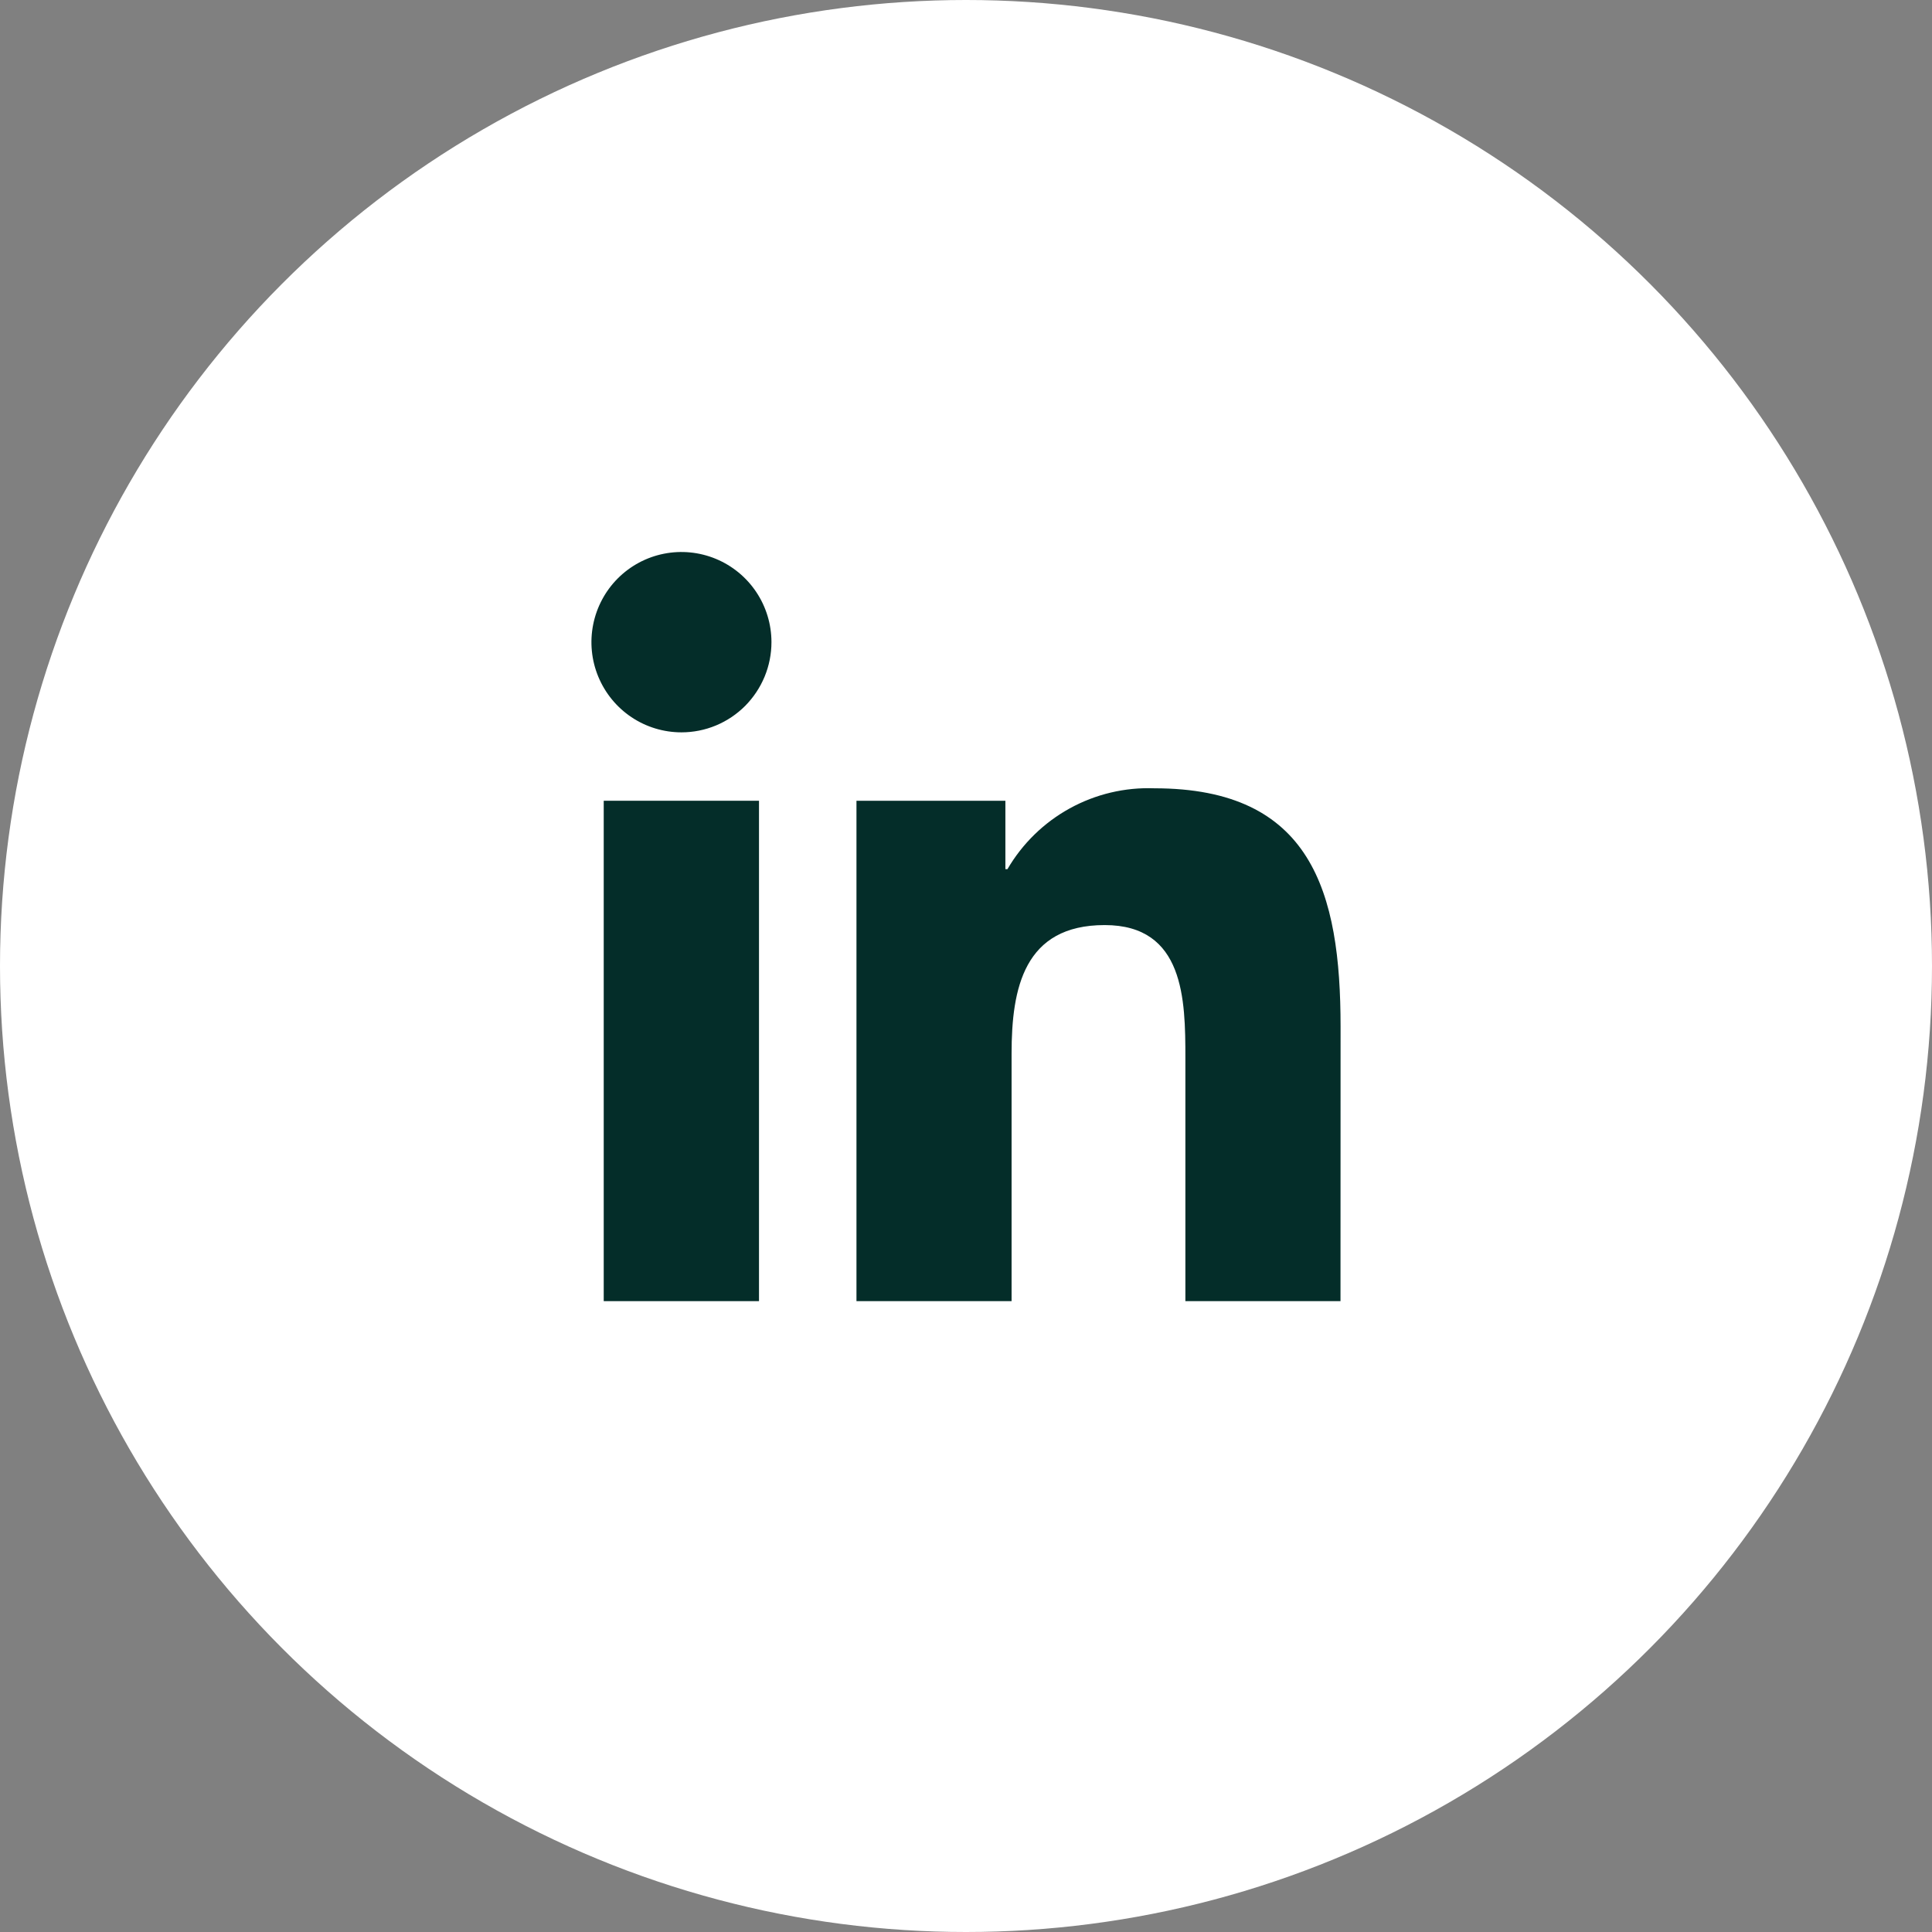
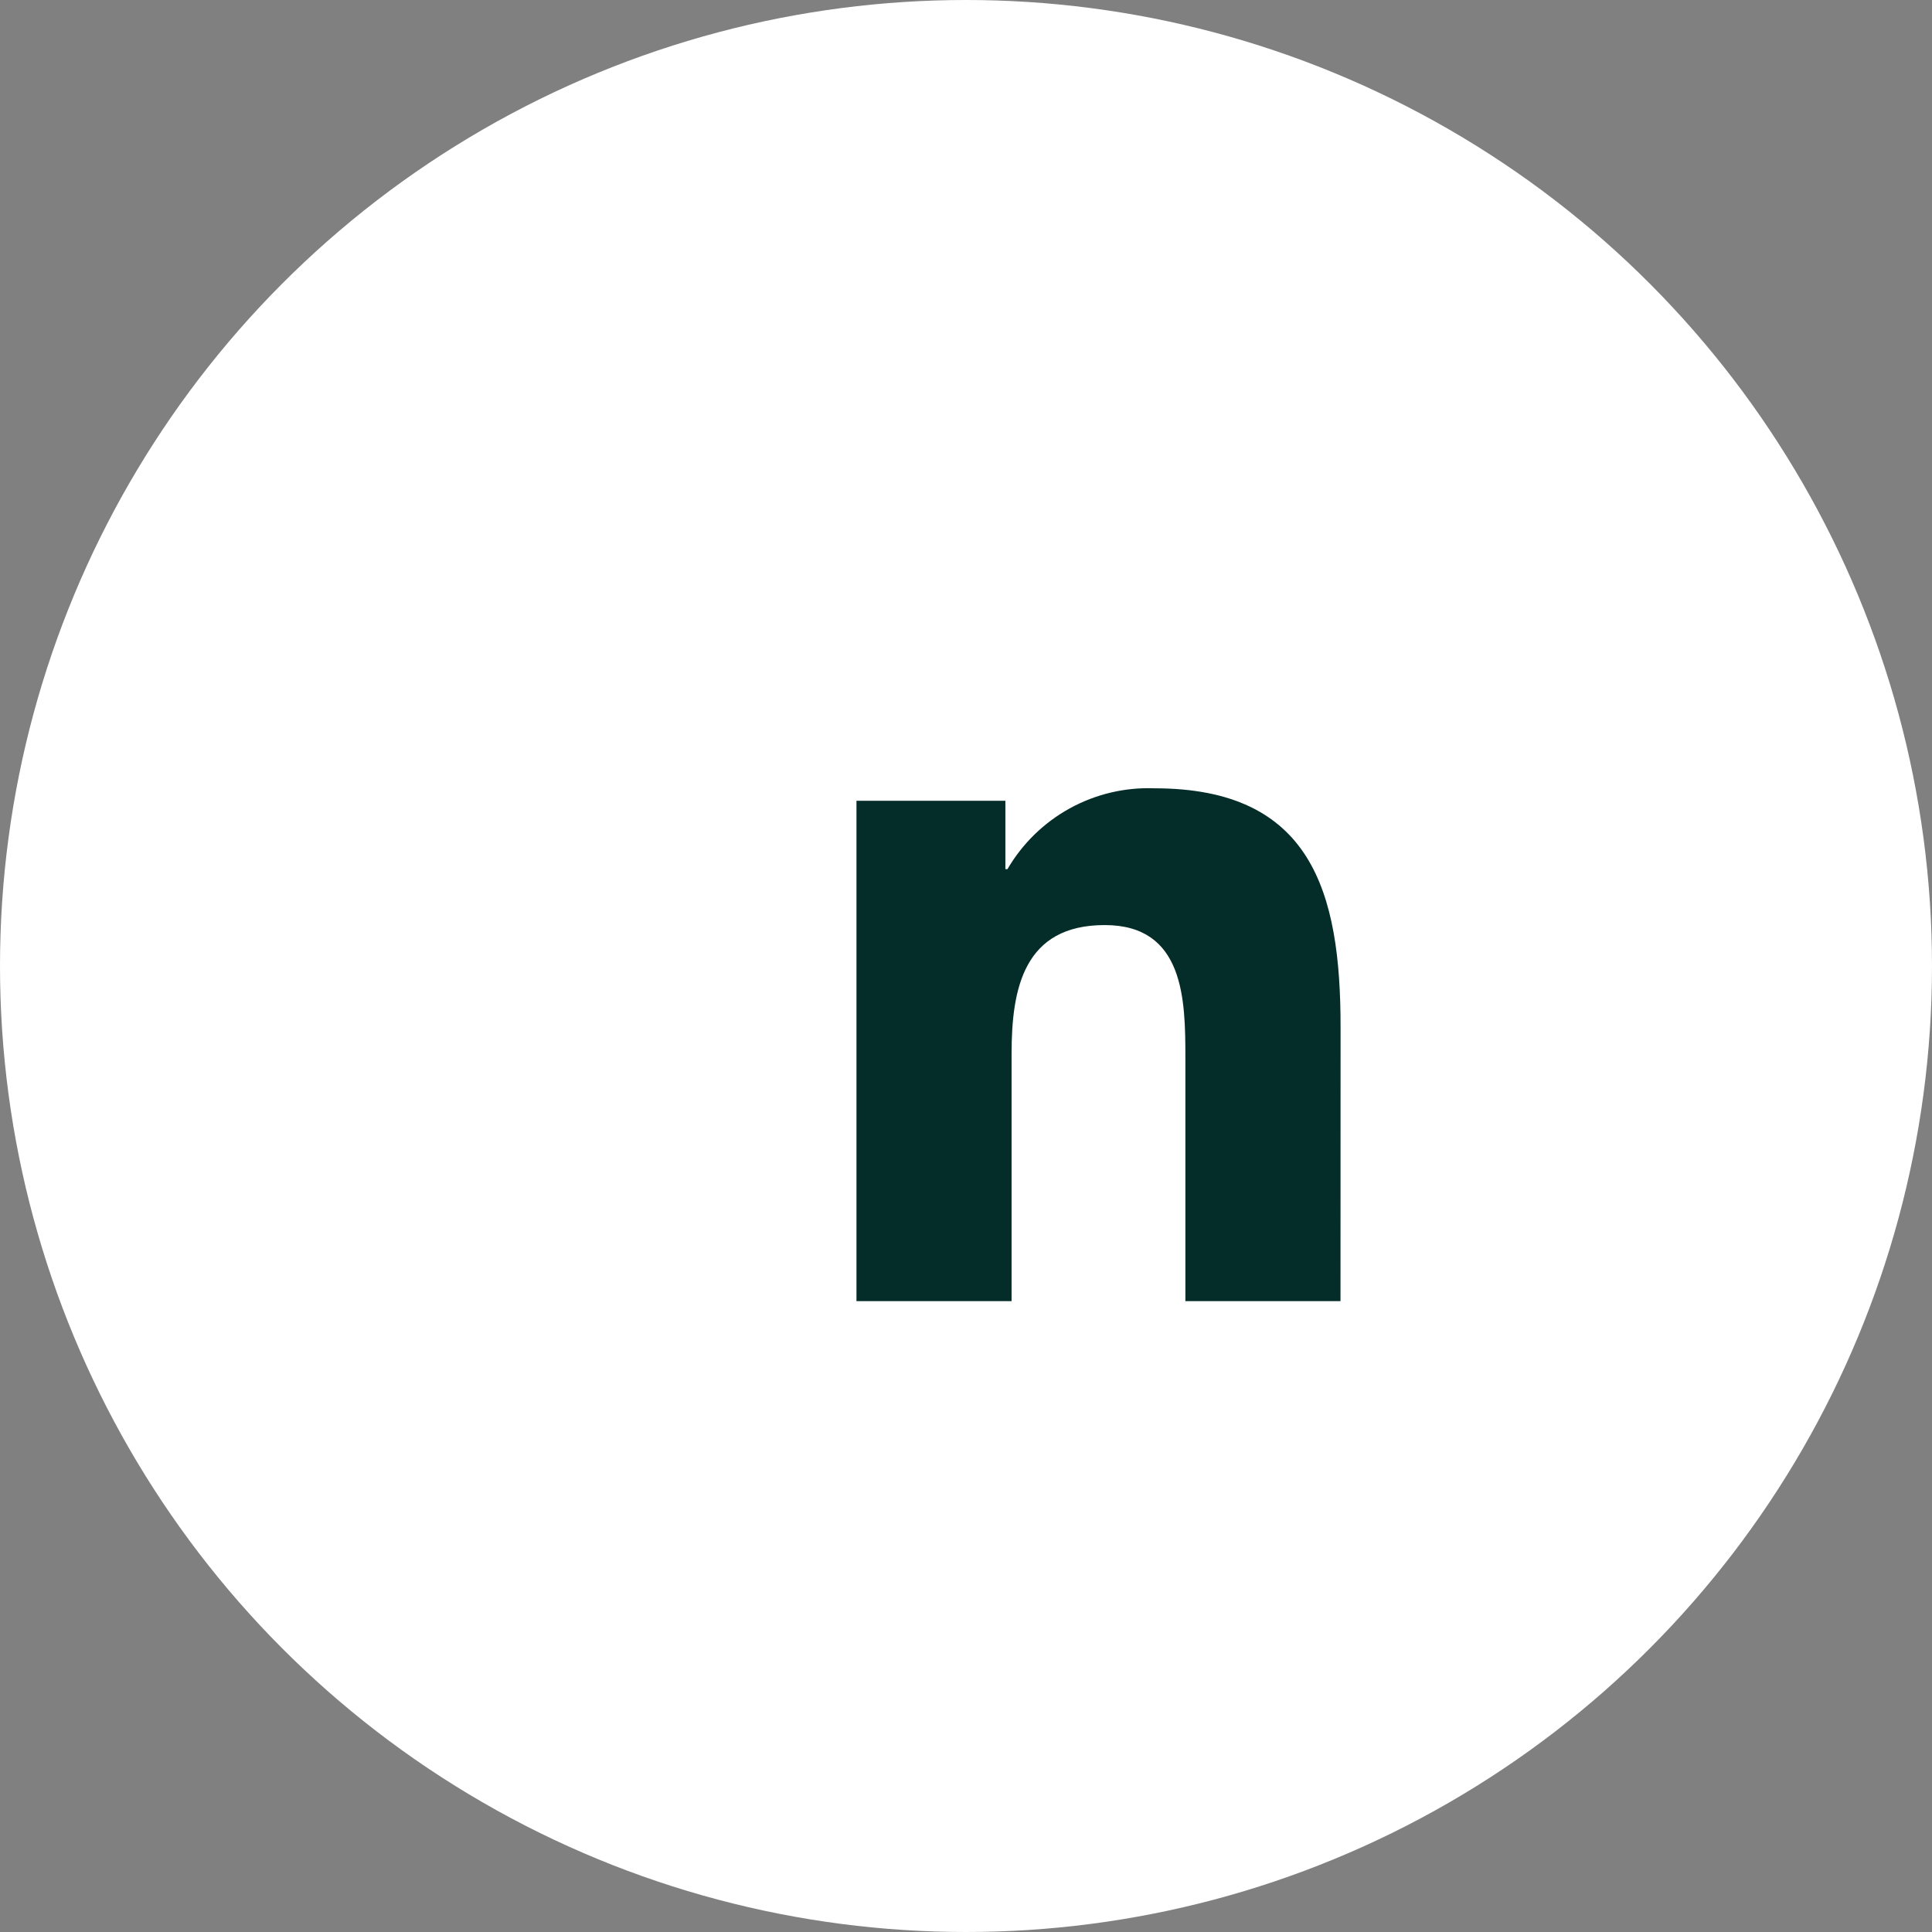
<svg xmlns="http://www.w3.org/2000/svg" width="49" height="49" viewBox="0 0 49 49" fill="none">
  <rect x="0" y="0" width="49" height="49" fill="#808080" stroke="none" />
  <circle cx="24.5" cy="24.5" r="24.5" fill="white" />
  <path d="M30.064 33H33.998L34 26.038C34 22.62 33.265 19.993 29.278 19.993C28.53 19.965 27.788 20.141 27.132 20.502C26.476 20.863 25.929 21.396 25.552 22.043H25.499V20.309H21.722V33H25.656V26.721C25.656 25.066 25.97 23.462 28.018 23.462C30.038 23.462 30.064 25.357 30.064 26.828V33Z" fill="#042D29" />
-   <path d="M16.015 18.189C16.39 18.44 16.832 18.574 17.283 18.574C17.583 18.574 17.88 18.515 18.157 18.4C18.434 18.285 18.686 18.116 18.898 17.904C19.109 17.691 19.277 17.439 19.392 17.162C19.507 16.884 19.566 16.587 19.566 16.287C19.566 15.834 19.432 15.392 19.181 15.016C18.93 14.64 18.573 14.347 18.156 14.174C17.739 14.001 17.28 13.956 16.837 14.044C16.394 14.132 15.988 14.35 15.668 14.67C15.349 14.99 15.132 15.398 15.044 15.841C14.956 16.285 15.001 16.745 15.174 17.162C15.347 17.58 15.639 17.937 16.015 18.189Z" fill="#042D29" />
-   <path d="M15.312 33H19.25V20.309H15.312V33Z" fill="#042D29" />
</svg>